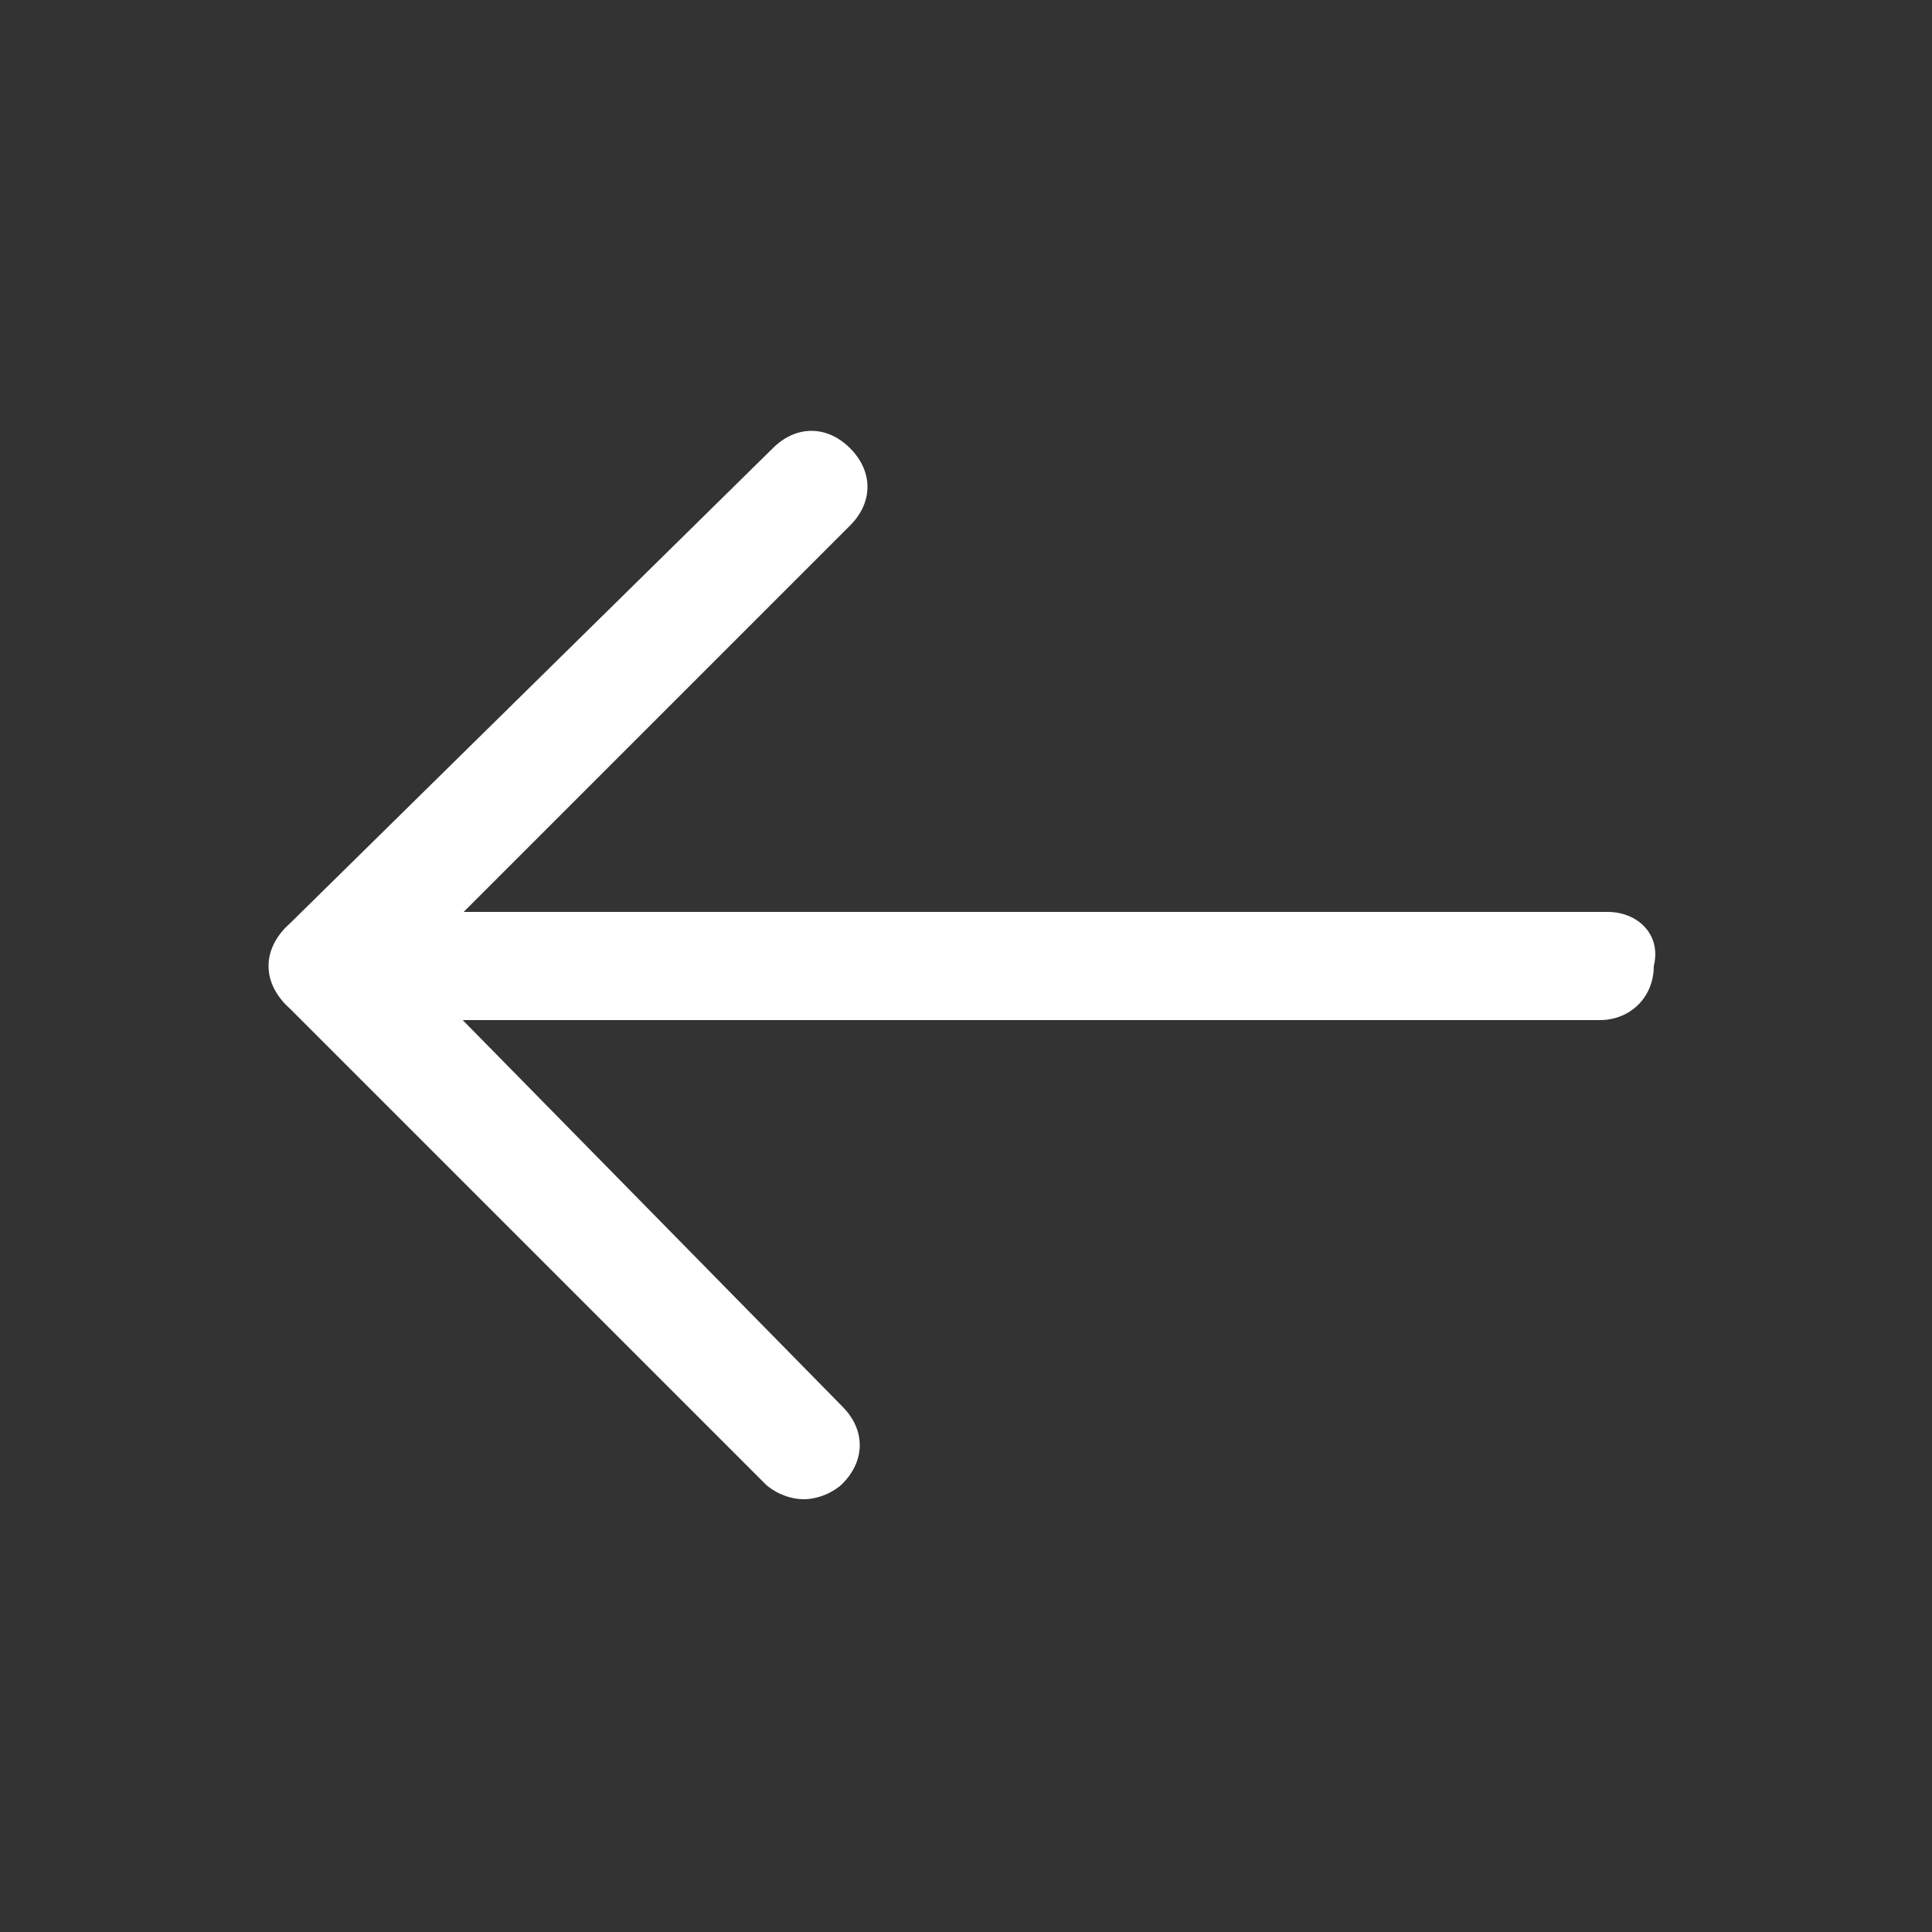
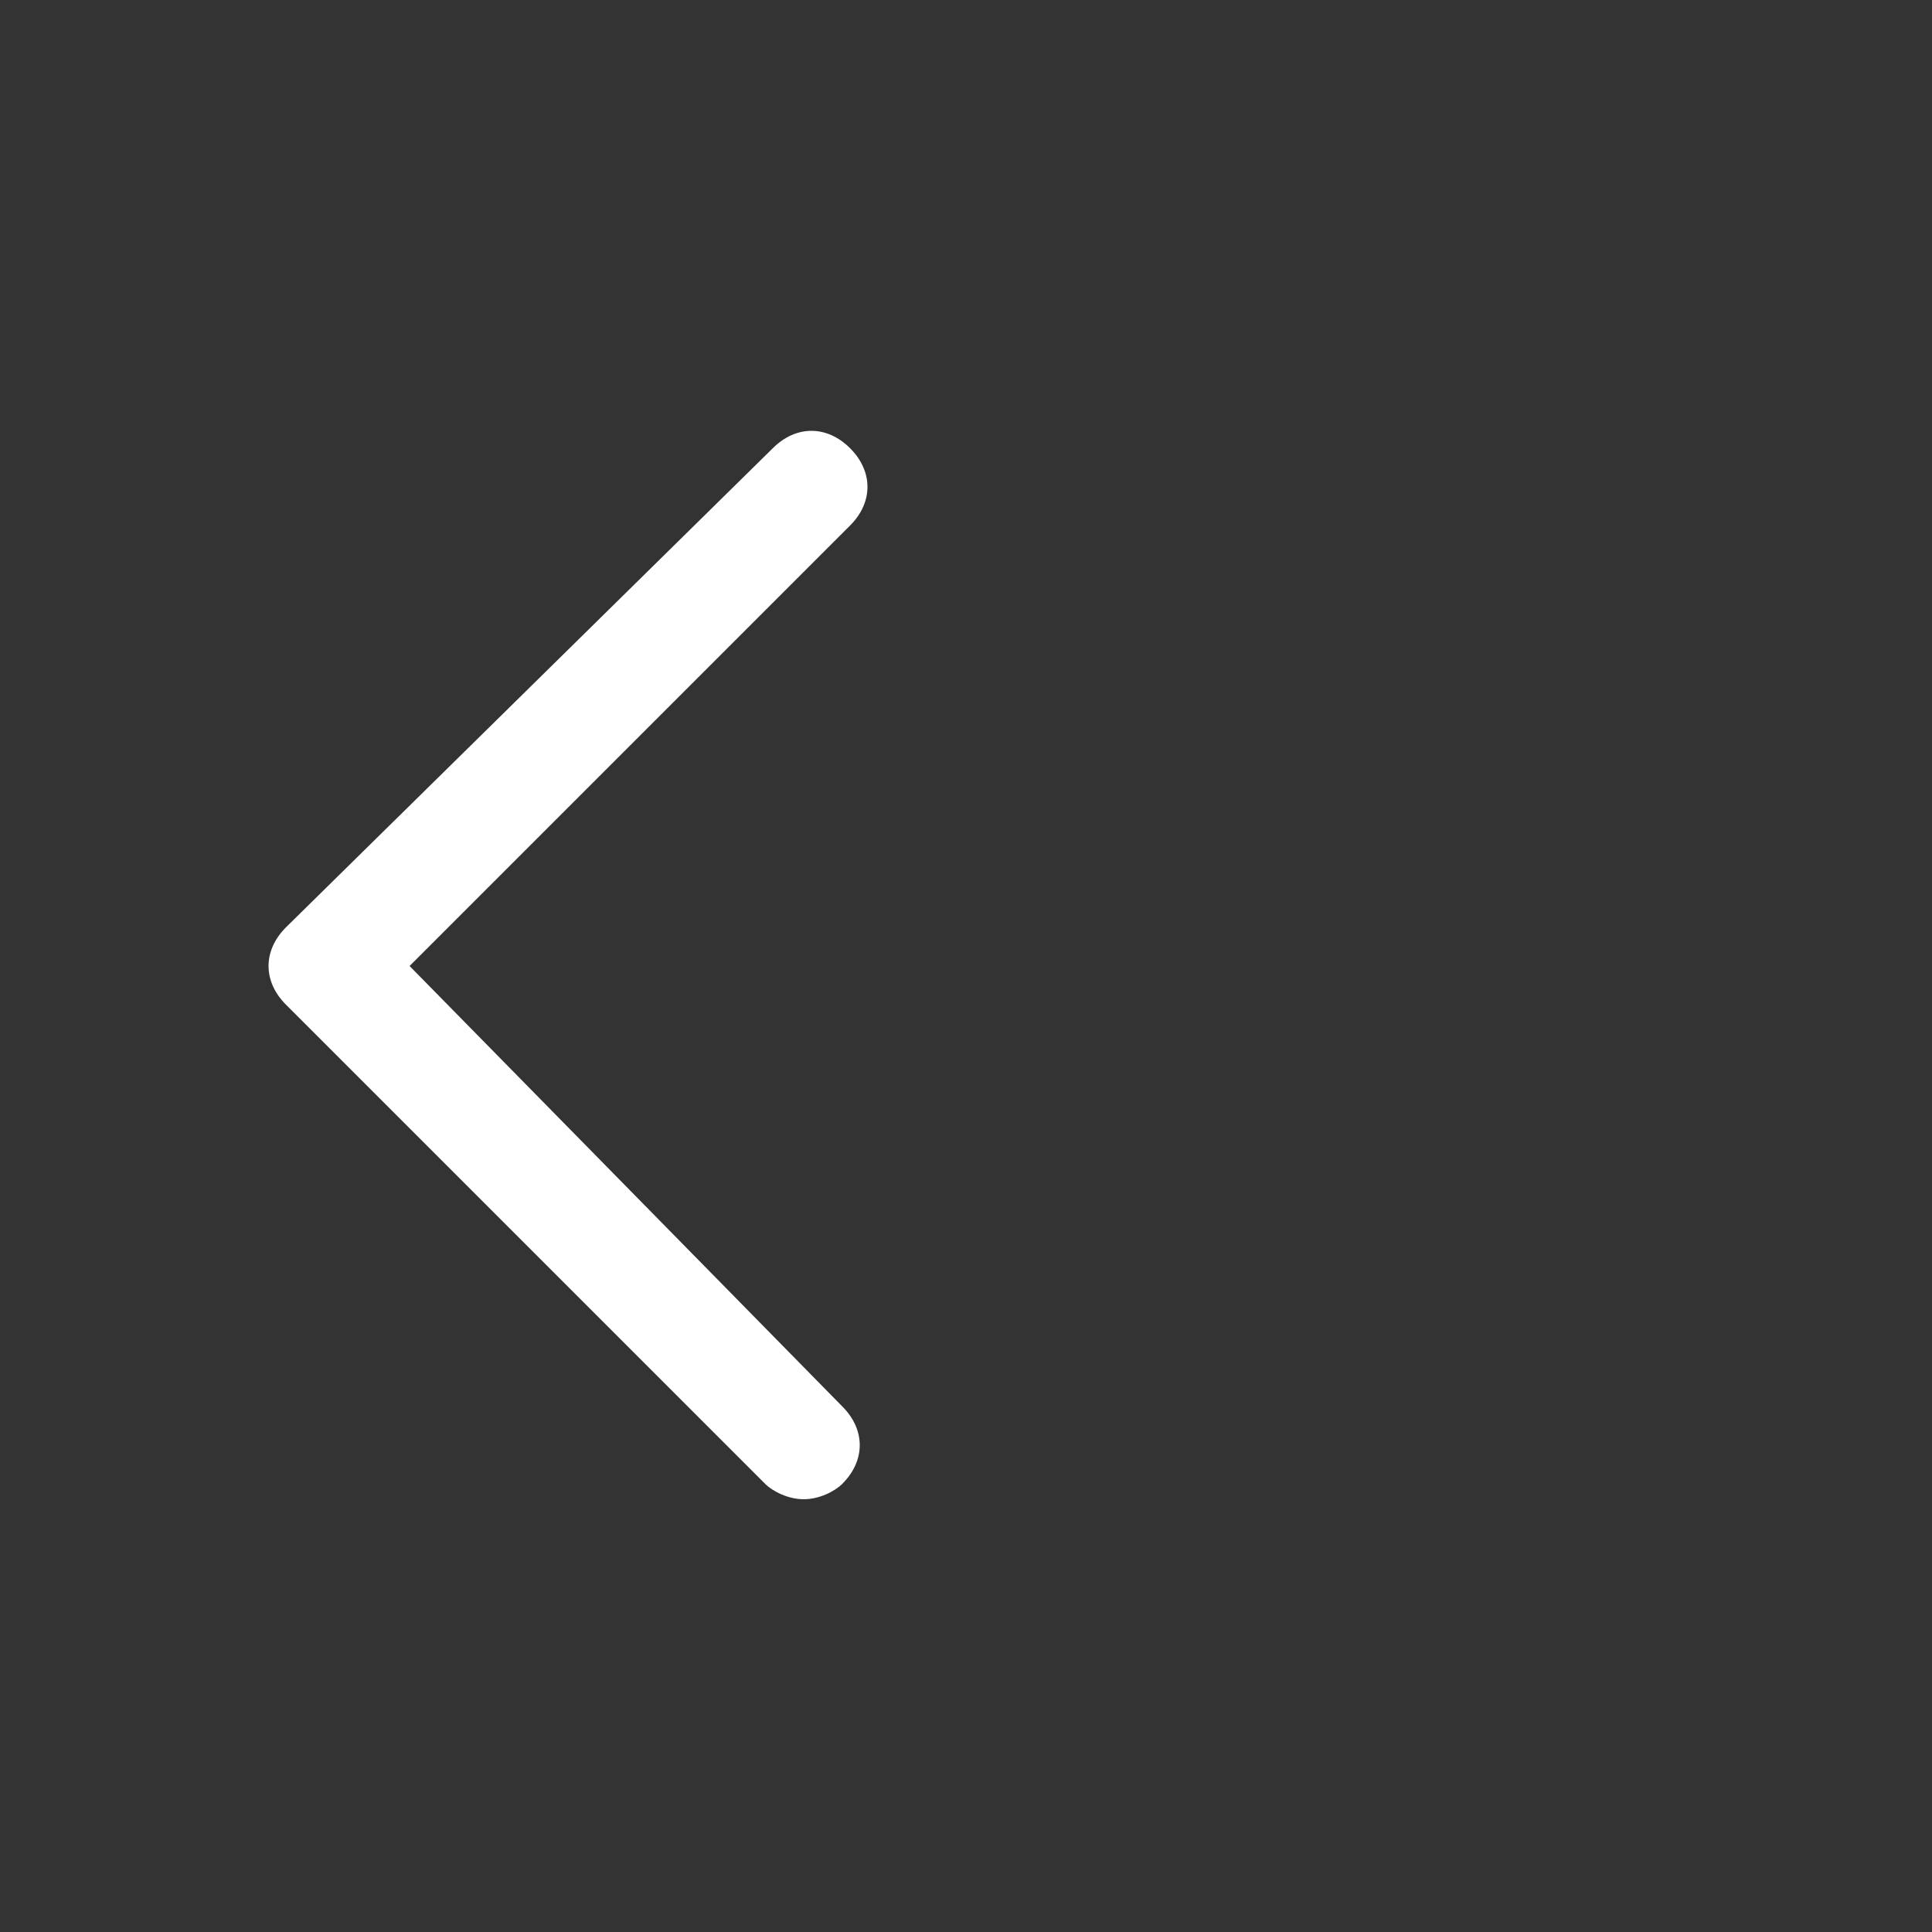
<svg xmlns="http://www.w3.org/2000/svg" version="1.1" id="Layer_1" x="0px" y="0px" viewBox="0 0 25 25" style="enable-background:new 0 0 25 25;" xml:space="preserve">
  <rect x="0" y="0" width="25" height="25" fill="#333333" stroke="none" />
  <style type="text/css">
	.st0{fill:#FFFFFF;}
</style>
  <g>
    <g>
      <g>
-         <path class="st0" d="M20.8,11.8H4.2c-0.4,0-0.7,0.3-0.7,0.7c0,0.4,0.3,0.7,0.7,0.7h16.5c0.4,0,0.7-0.3,0.7-0.7     C21.5,12.1,21.2,11.8,20.8,11.8z" />
-       </g>
+         </g>
    </g>
    <g>
      <g>
        <path class="st0" d="M5.3,12.5l5.7-5.7c0.3-0.3,0.3-0.7,0-1c-0.3-0.3-0.7-0.3-1,0L3.7,12c-0.3,0.3-0.3,0.7,0,1l6.2,6.2     c0.1,0.1,0.3,0.2,0.5,0.2c0.2,0,0.4-0.1,0.5-0.2c0.3-0.3,0.3-0.7,0-1L5.3,12.5z" />
      </g>
    </g>
  </g>
</svg>